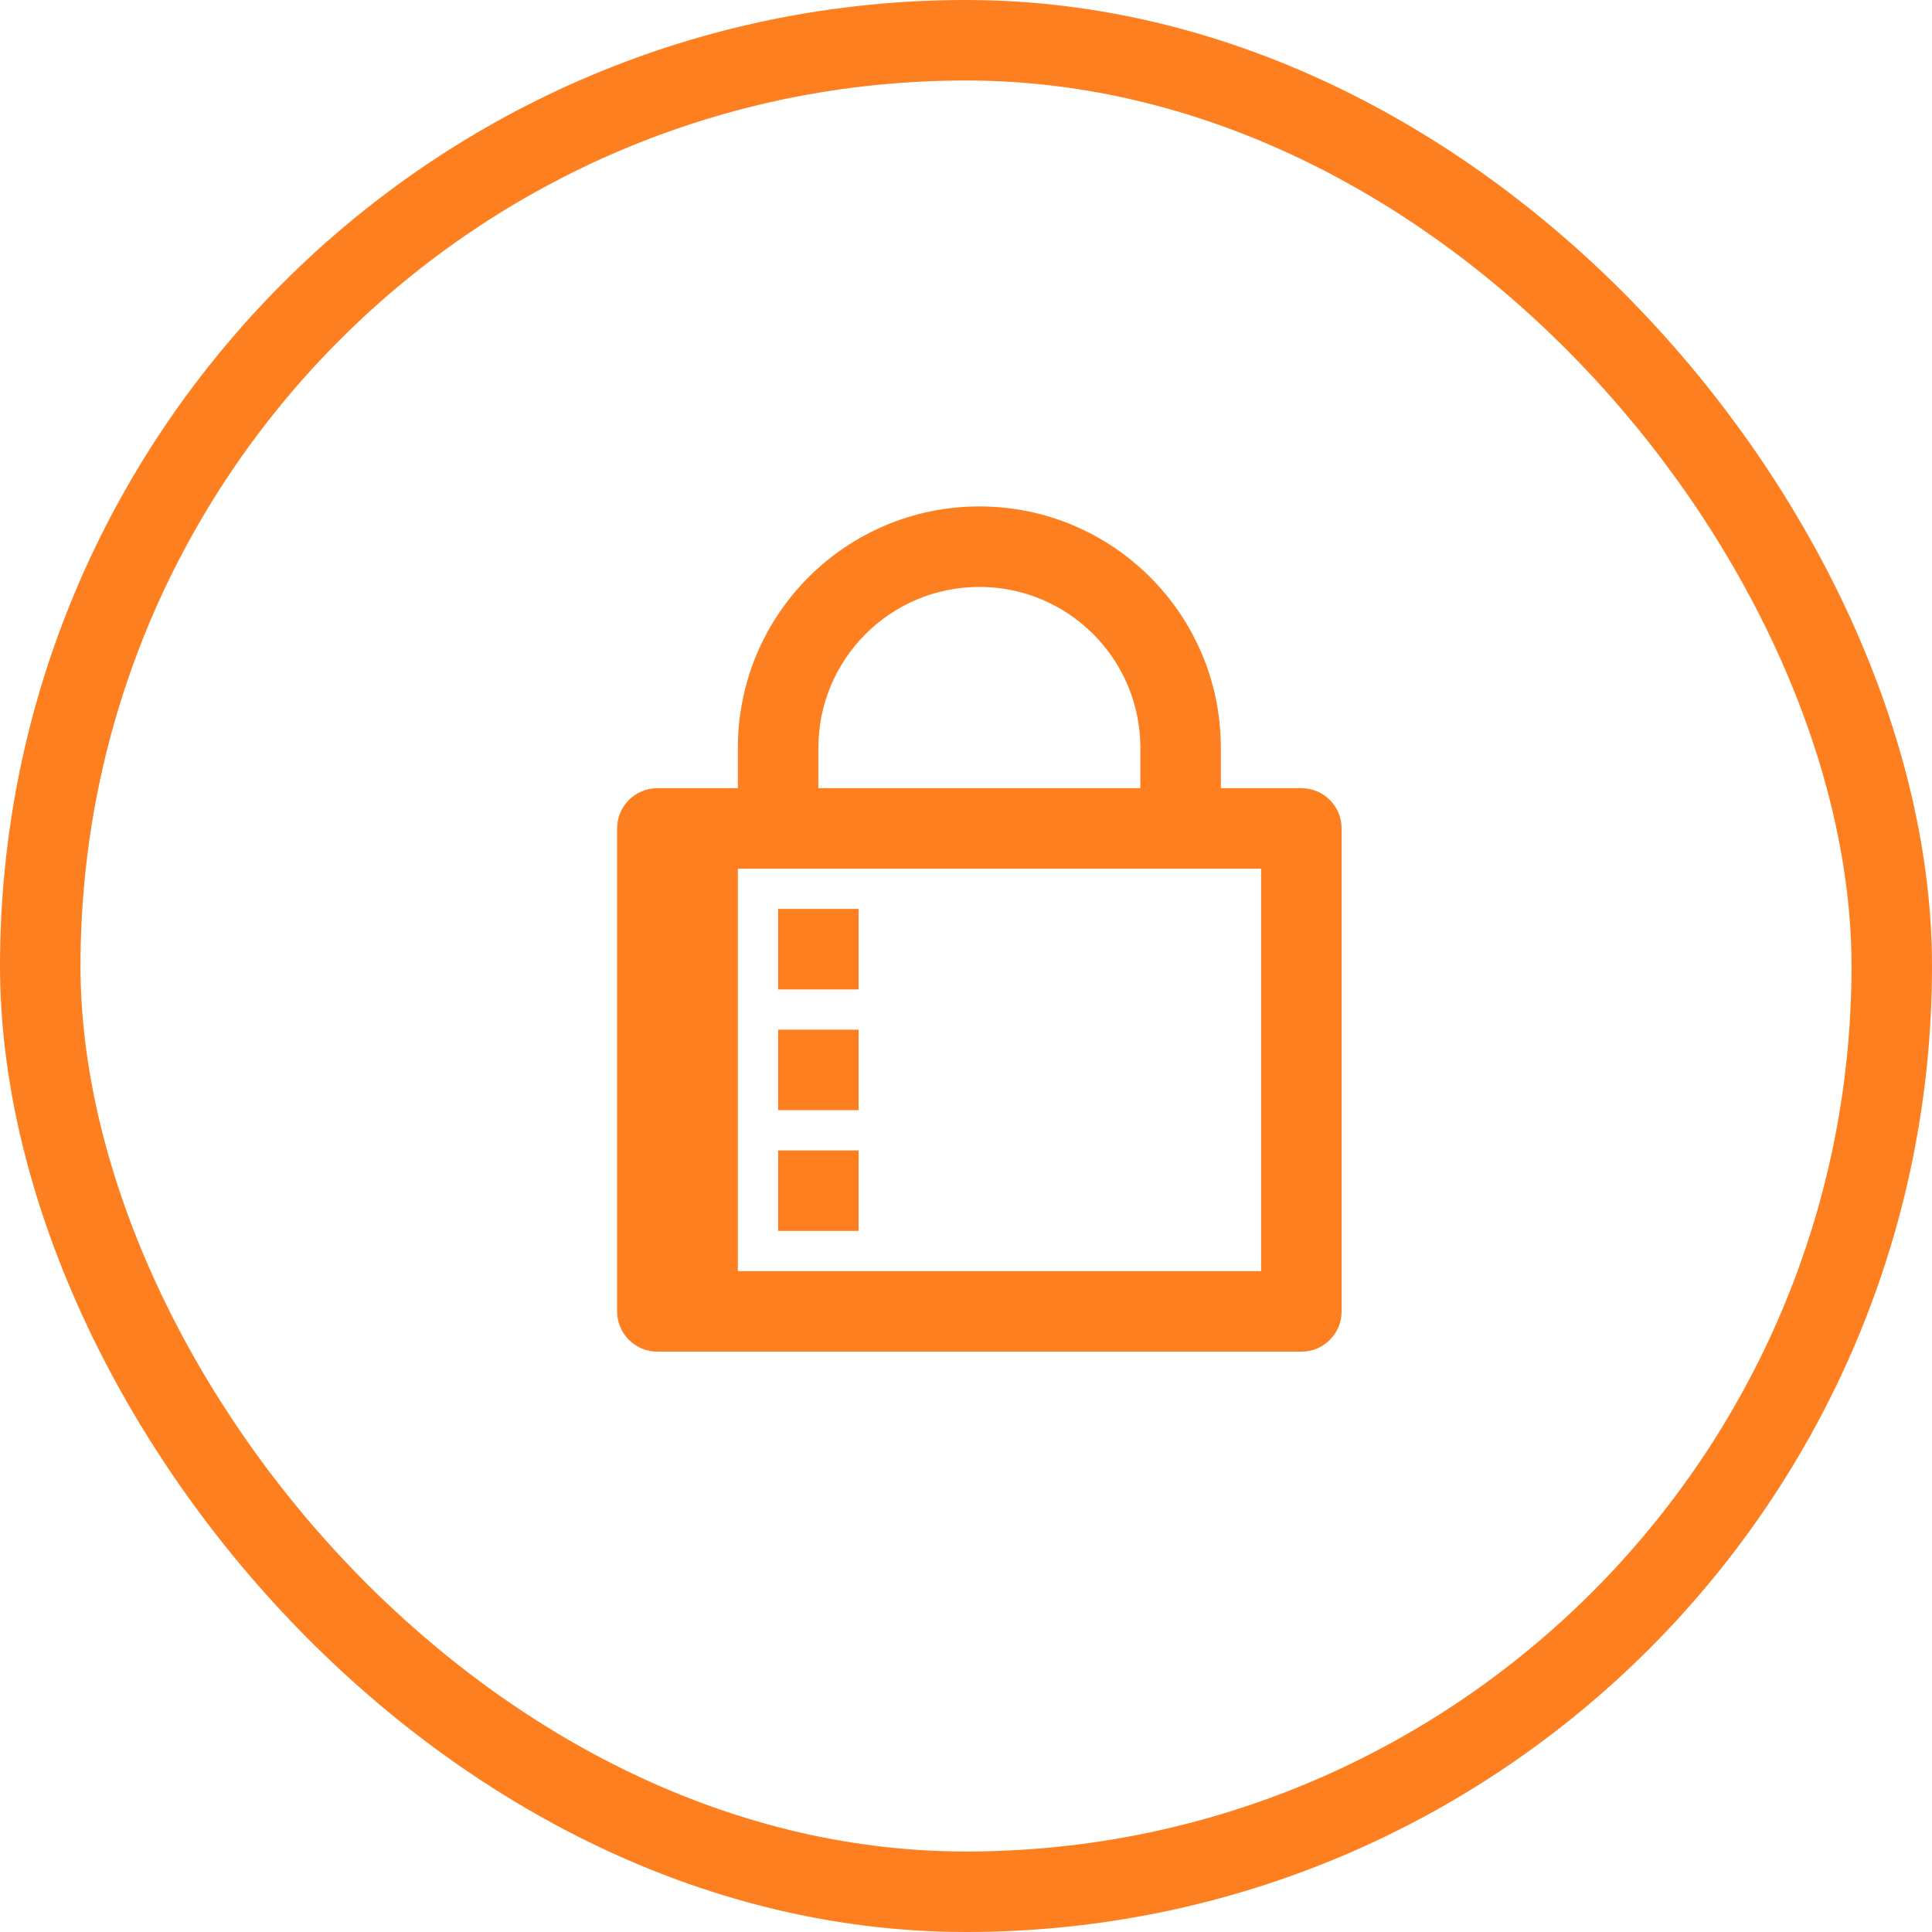
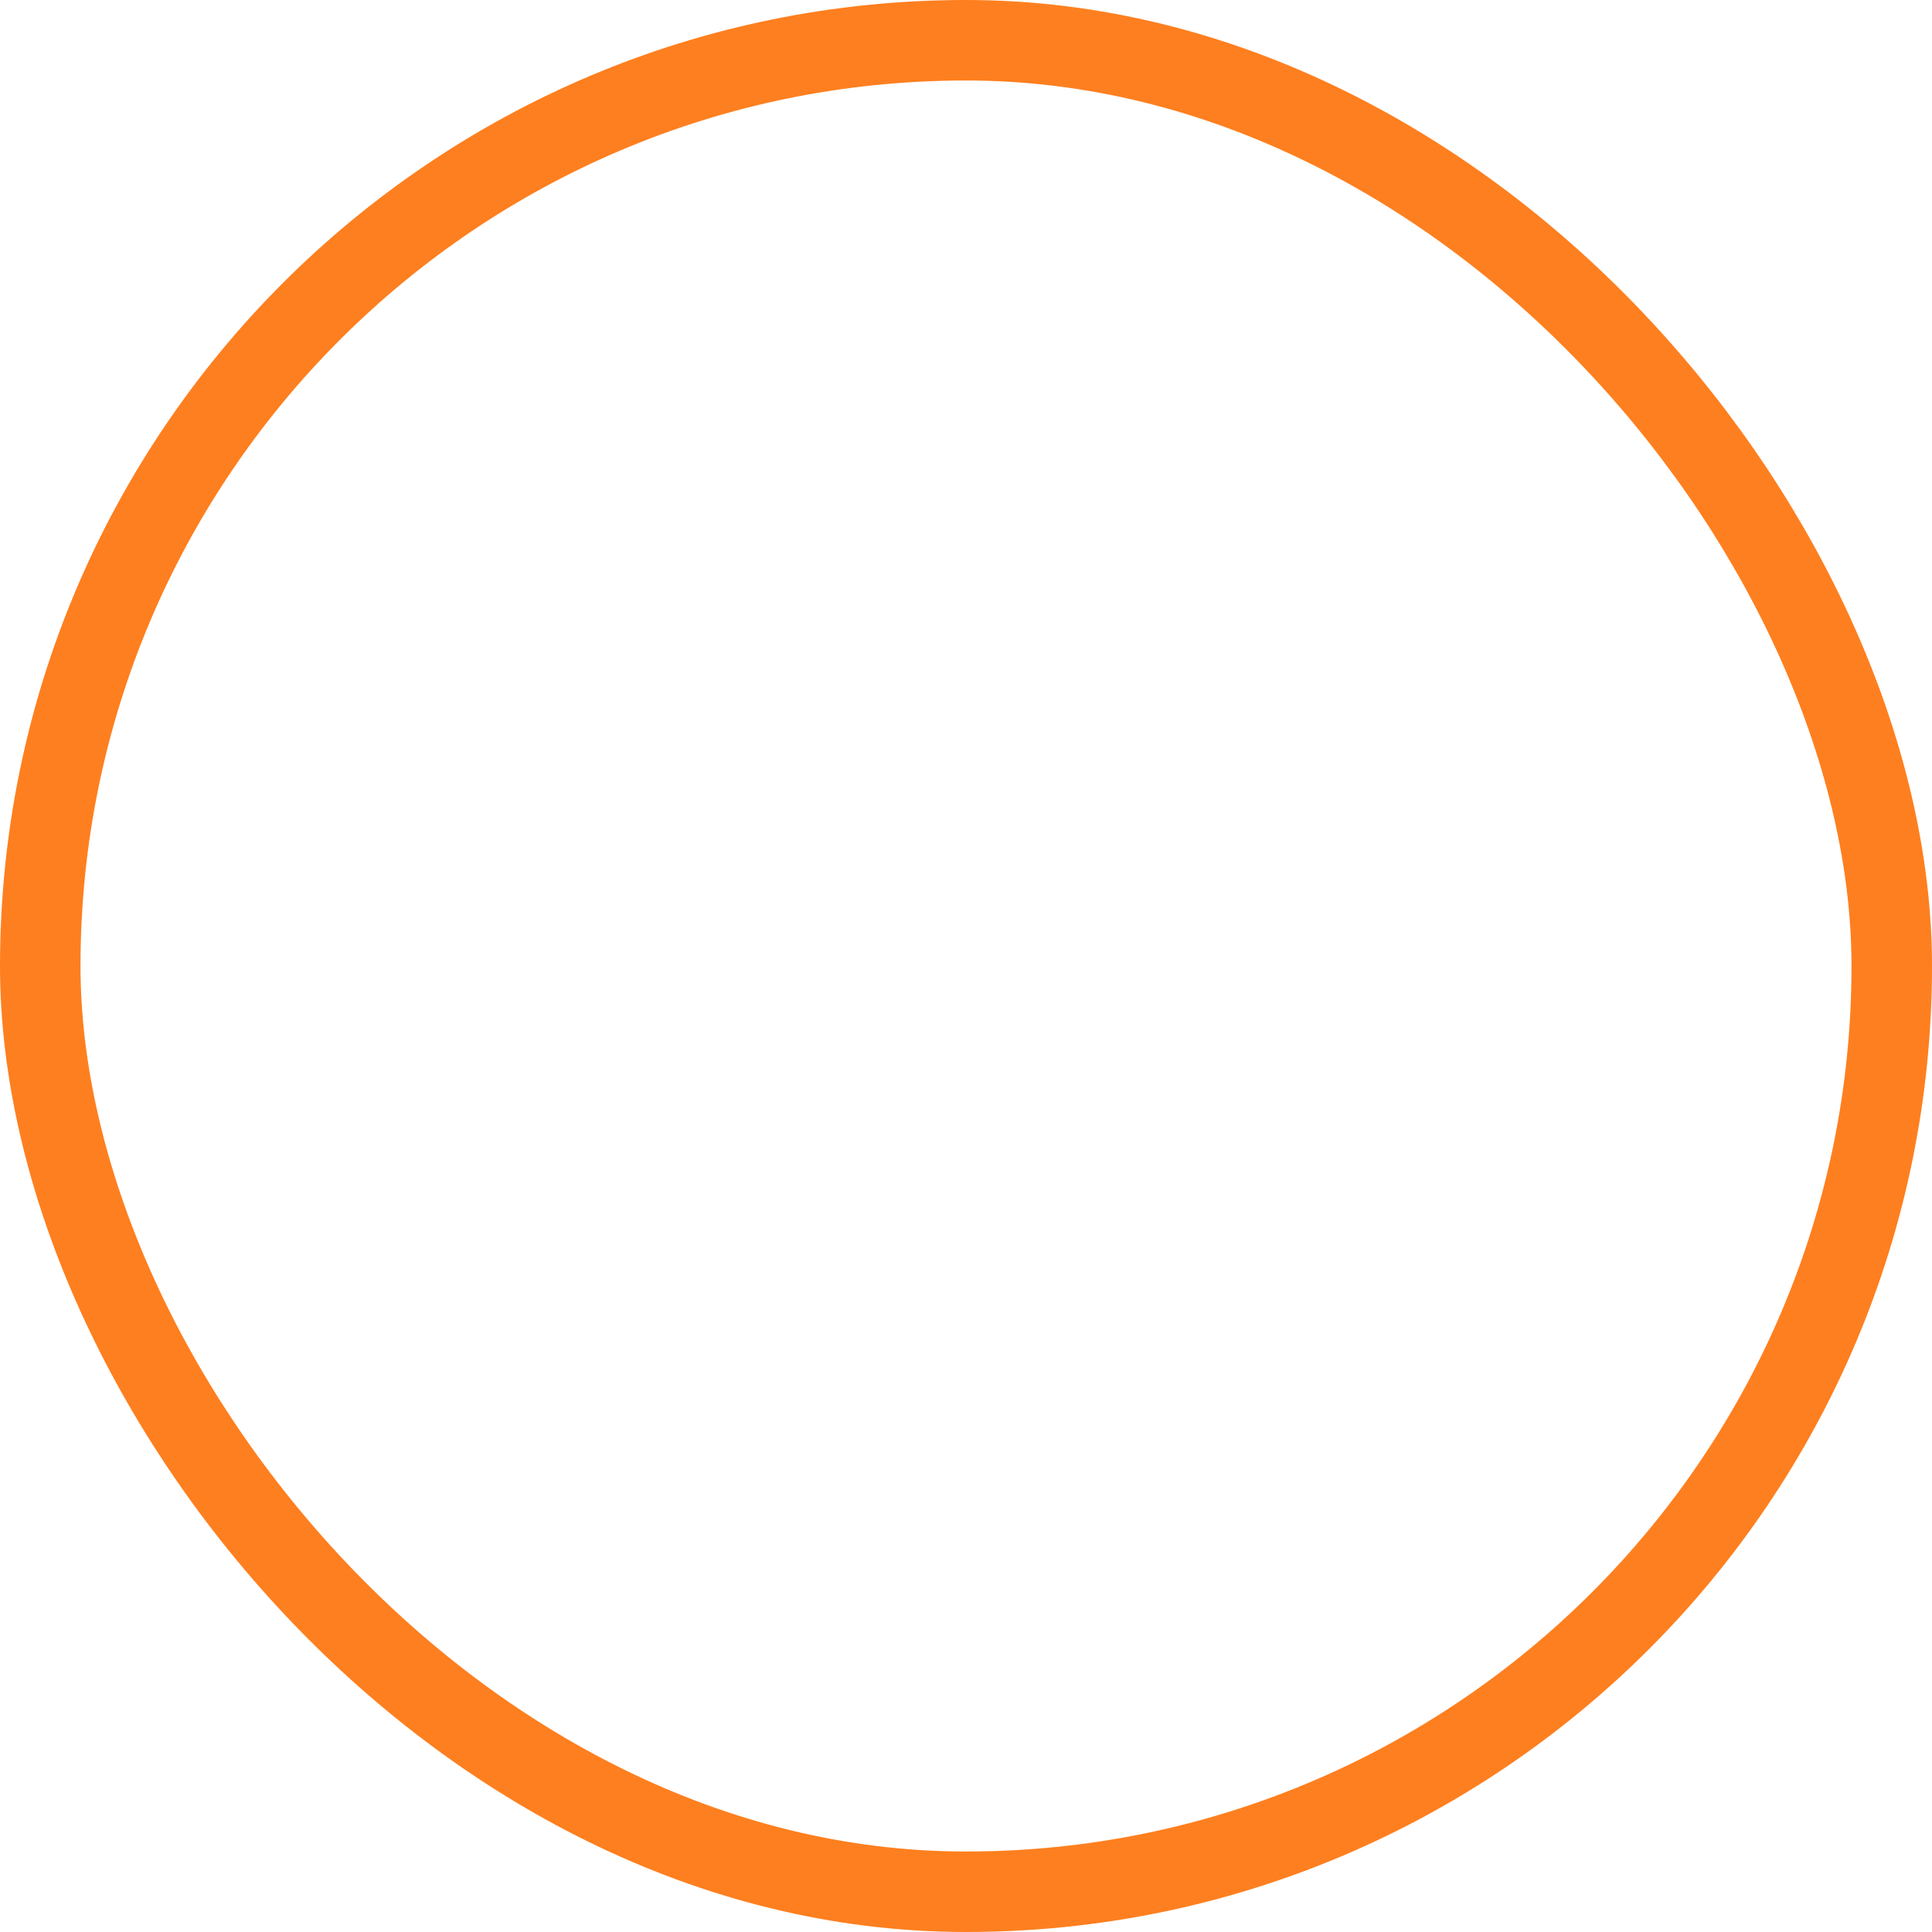
<svg xmlns="http://www.w3.org/2000/svg" fill="none" height="48" viewBox="0 0 48 48" width="48">
  <rect height="46" rx="23" stroke="#FE7F1F" stroke-width="2" width="46" x="1" y="1" />
-   <path d="M18.332 21.582V31.582H31.332V21.582H18.332ZM30.332 19.582H32.332C32.884 19.582 33.332 20.029 33.332 20.582V32.582C33.332 33.134 32.884 33.582 32.332 33.582H16.332C15.78 33.582 15.332 33.134 15.332 32.582V20.582C15.332 20.029 15.78 19.582 16.332 19.582H18.332V18.582C18.332 15.268 21.018 12.582 24.332 12.582C27.646 12.582 30.332 15.268 30.332 18.582V19.582ZM28.332 19.582V18.582C28.332 16.373 26.541 14.582 24.332 14.582C22.123 14.582 20.332 16.373 20.332 18.582V19.582H28.332ZM19.332 22.582H21.332V24.582H19.332V22.582ZM19.332 25.582H21.332V27.582H19.332V25.582ZM19.332 28.582H21.332V30.582H19.332V28.582Z" fill="#FE7F1F" />
</svg>